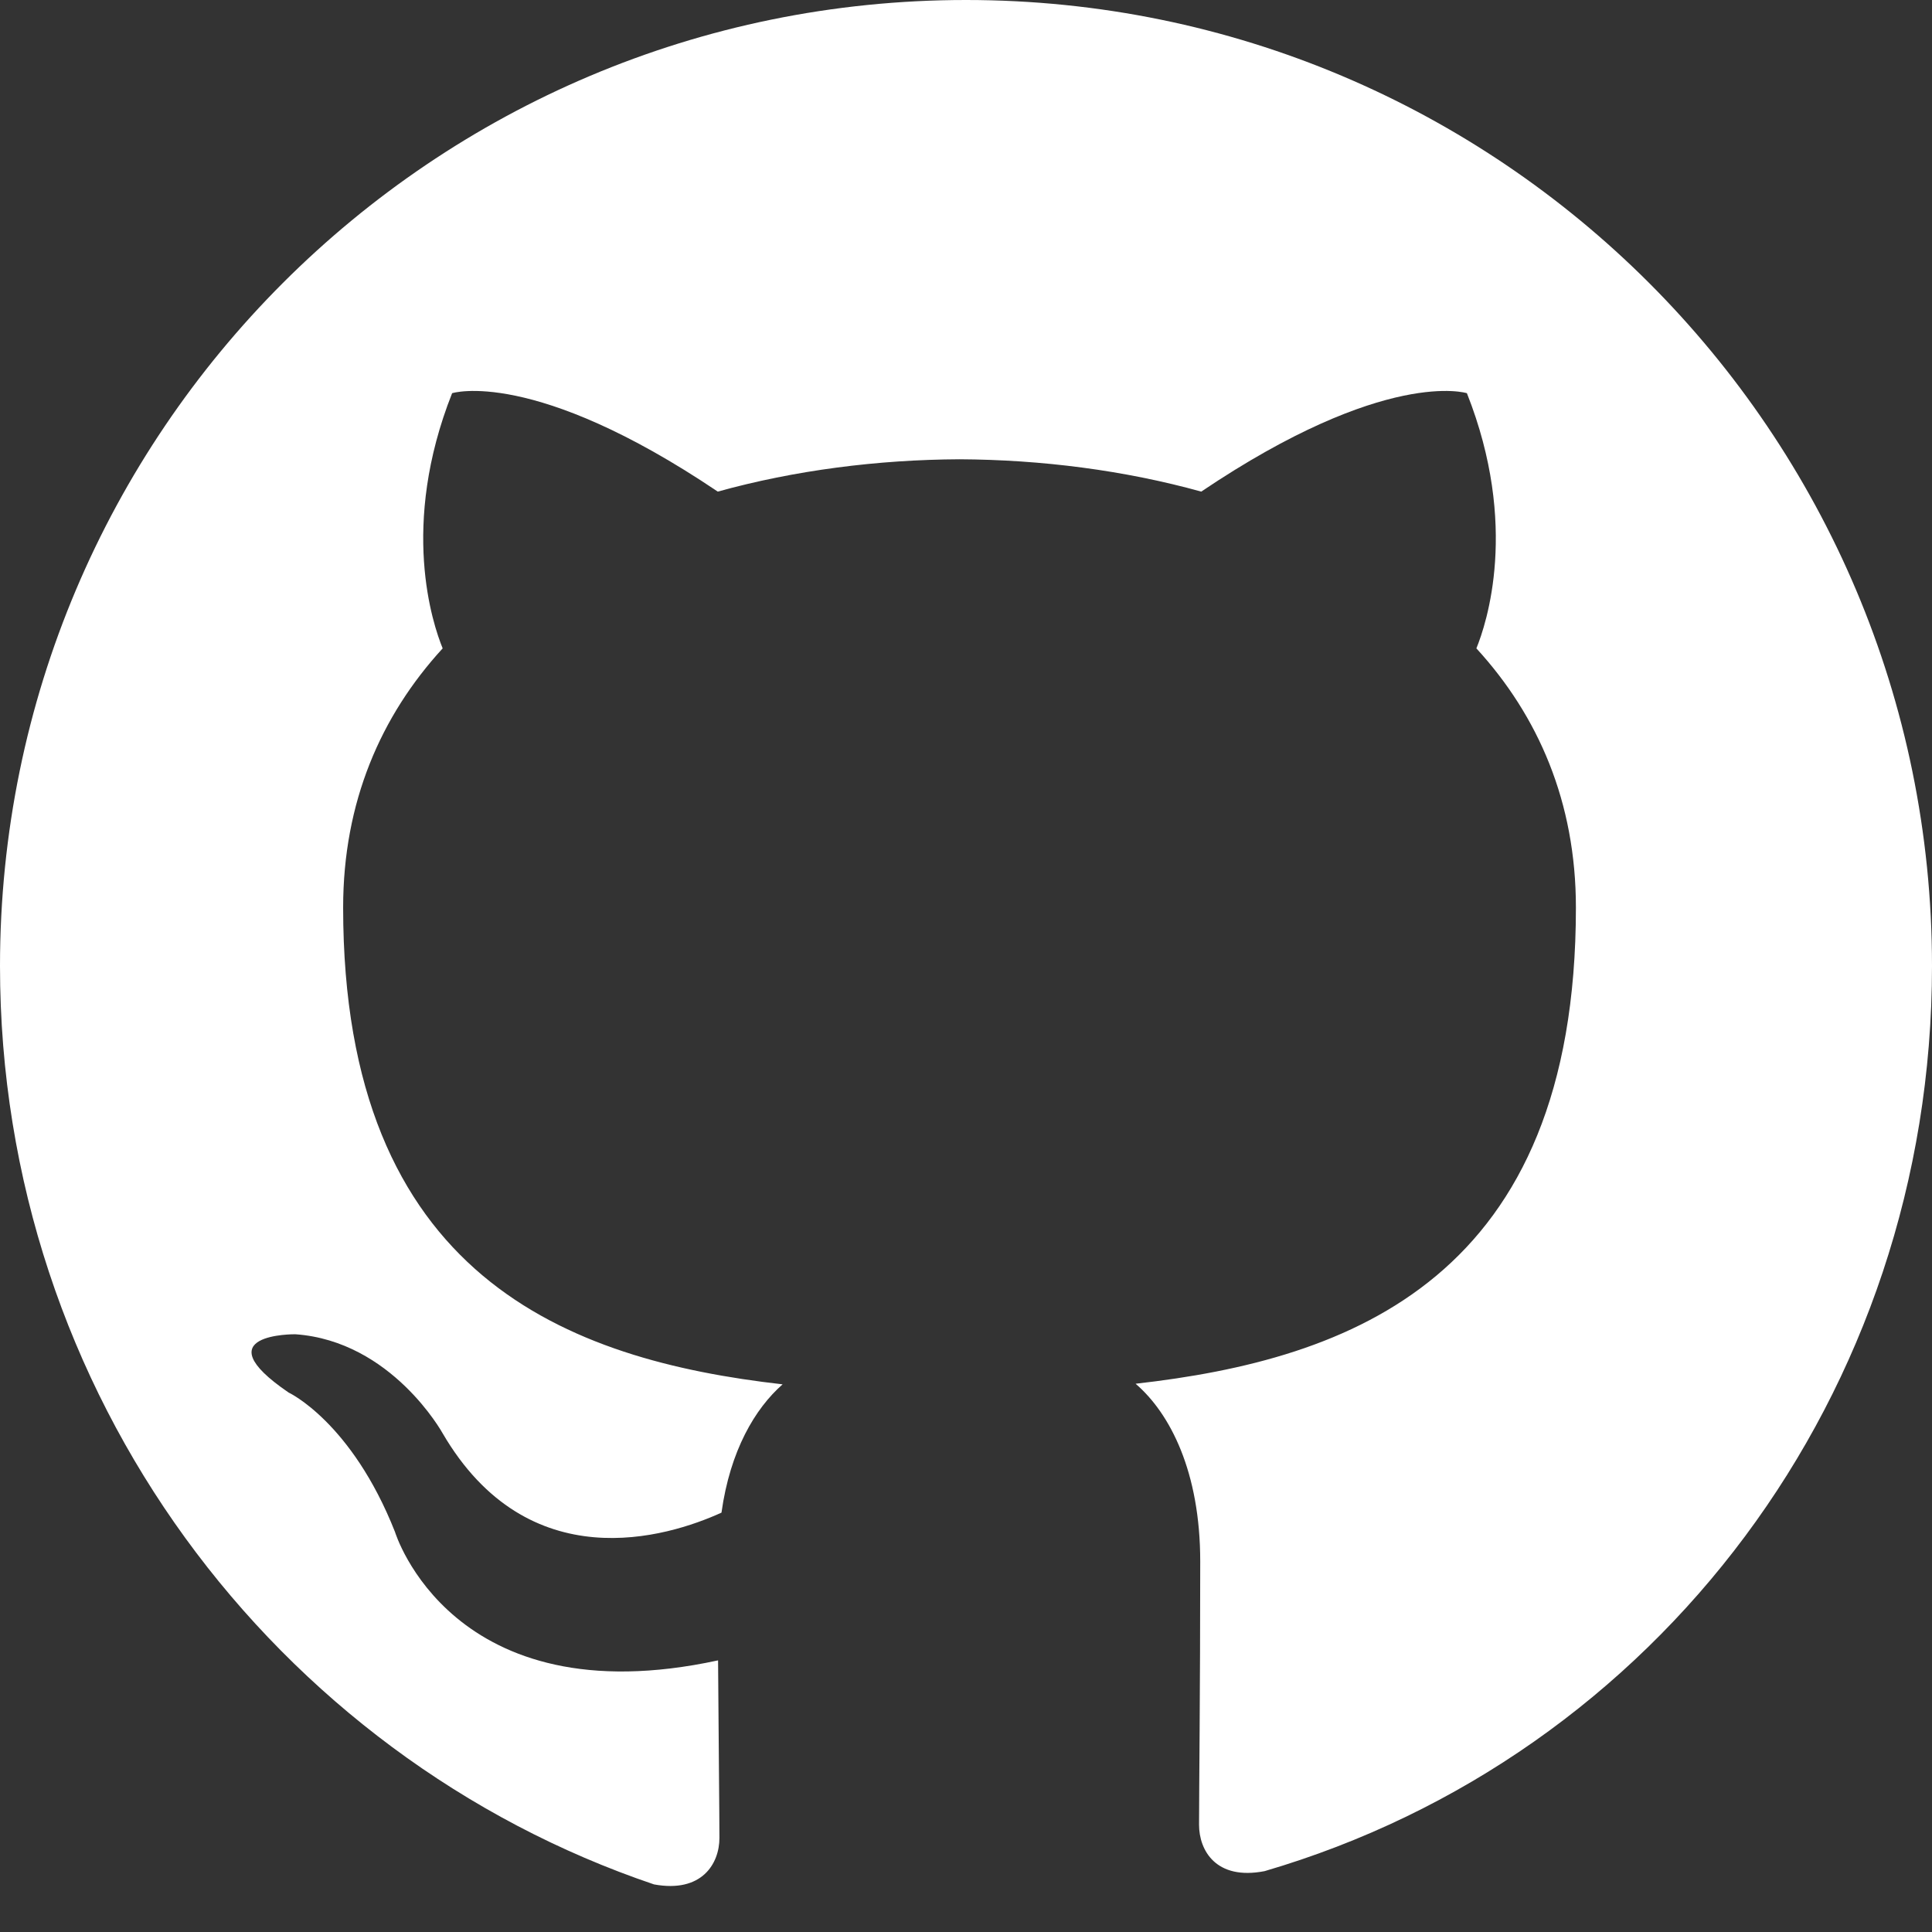
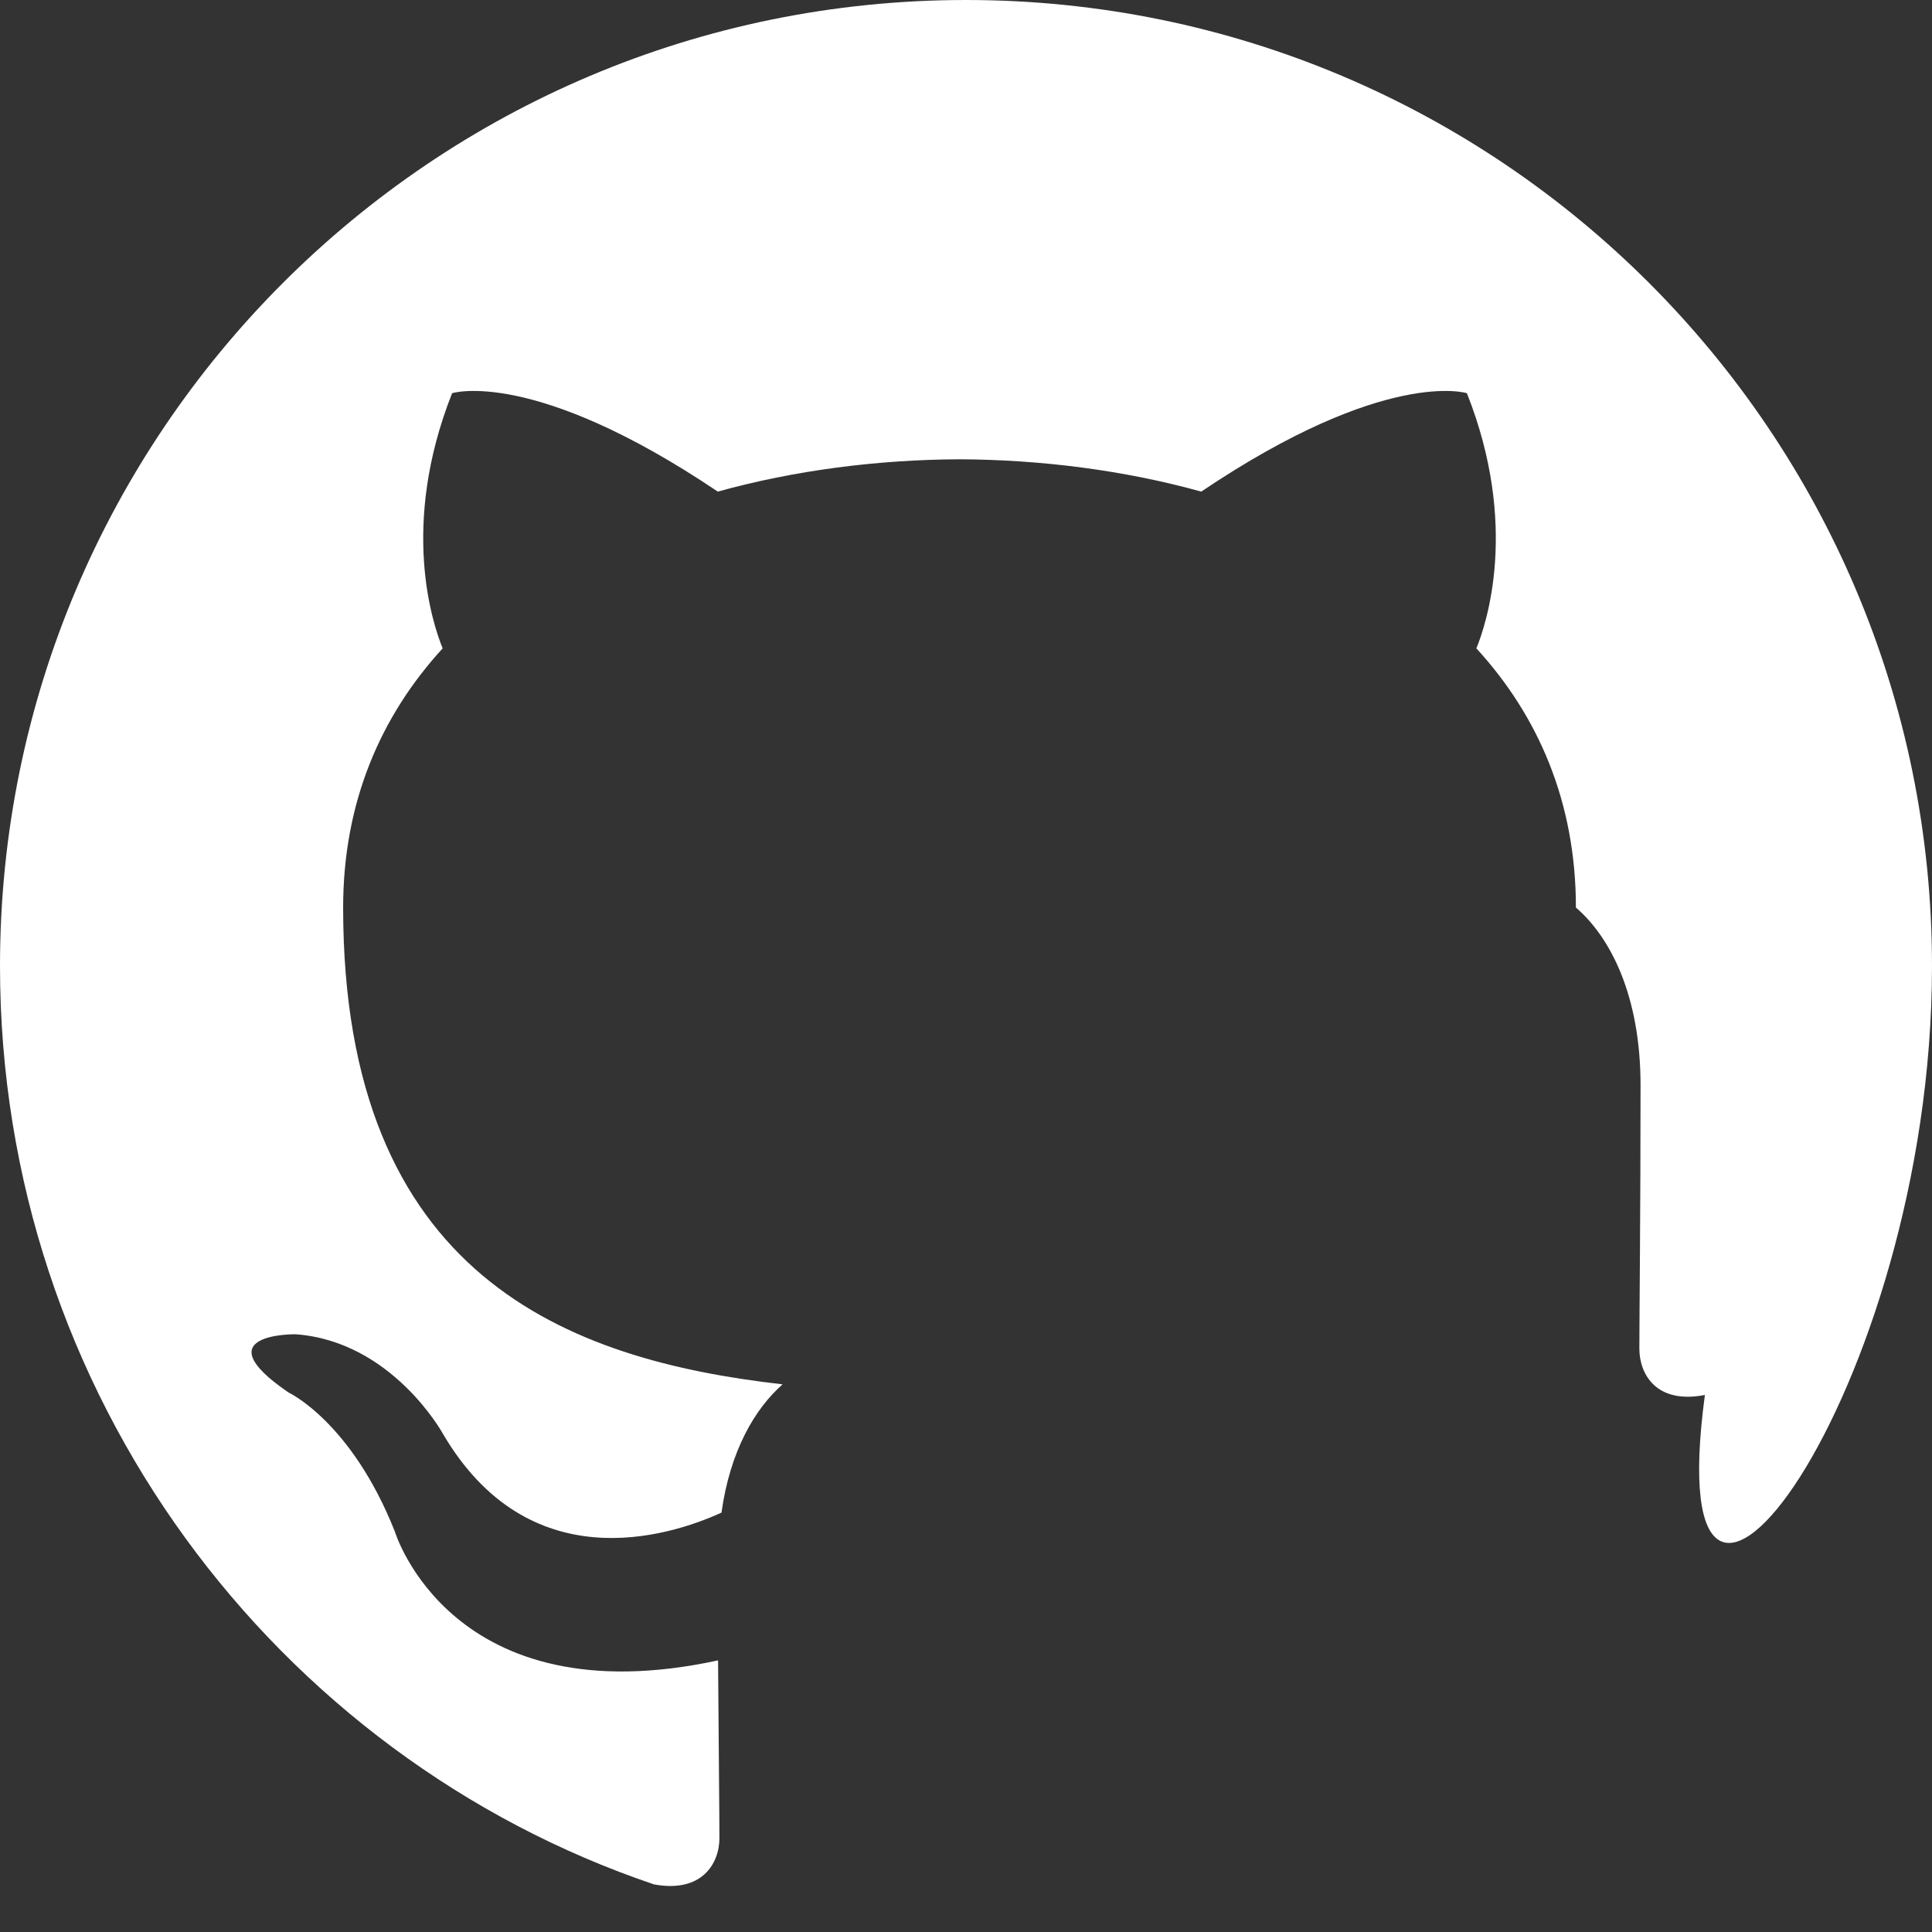
<svg xmlns="http://www.w3.org/2000/svg" version="1.1" id="Layer_1" viewBox="0 0 64 64" enable-background="new 0 0 64 64" xml:space="preserve" width="64px" height="64px" fill="#ffffff">
  <rect x="0" y="0" width="64" height="64" fill="#333333" stroke="none" />
-   <path fill="#ffffff" d="M32,0C14.326,0,0,14.326,0,32c0,14.188,9.138,26.186,21.664,30.423c1.586,0.293,2.168-0.688,2.168-1.538         c0-0.75-0.027-3.244-0.045-5.883c-8.832,1.913-10.702-4.254-10.702-4.254c-1.44-3.648-3.525-4.619-3.525-4.619         c-2.886-1.968,0.223-1.93,0.223-1.93c3.194,0.225,4.877,3.276,4.877,3.276c2.84,4.866,7.445,3.45,9.24,2.633         c0.287-2.058,1.113-3.45,2.025-4.25c-7.1-0.807-14.558-3.55-14.558-15.794c0-3.493,1.247-6.35,3.297-8.586         c-0.33-0.807-1.426-4.063,0.313-8.453c0,0,2.684-0.858,8.8,3.26c2.55-0.707,5.296-1.058,8.008-1.071         c2.712,0.013,5.458,0.364,8.008,1.071c6.116-4.118,8.8-3.26,8.8-3.26c1.739,4.39,0.644,7.646,0.314,8.453         c2.05,2.236,3.297,5.093,3.297,8.586c0,12.295-7.475,14.973-14.586,15.774c1.143,0.982,2.141,2.92,2.141,5.884         c0,4.25-0.039,7.684-0.039,8.724c0,0.853,0.563,1.851,2.171,1.538C54.862,58.186,64,46.188,64,32         C64,14.326,49.674,0,32,0z" />
+   <path fill="#ffffff" d="M32,0C14.326,0,0,14.326,0,32c0,14.188,9.138,26.186,21.664,30.423c1.586,0.293,2.168-0.688,2.168-1.538         c0-0.75-0.027-3.244-0.045-5.883c-8.832,1.913-10.702-4.254-10.702-4.254c-1.44-3.648-3.525-4.619-3.525-4.619         c-2.886-1.968,0.223-1.93,0.223-1.93c3.194,0.225,4.877,3.276,4.877,3.276c2.84,4.866,7.445,3.45,9.24,2.633         c0.287-2.058,1.113-3.45,2.025-4.25c-7.1-0.807-14.558-3.55-14.558-15.794c0-3.493,1.247-6.35,3.297-8.586         c-0.33-0.807-1.426-4.063,0.313-8.453c0,0,2.684-0.858,8.8,3.26c2.55-0.707,5.296-1.058,8.008-1.071         c2.712,0.013,5.458,0.364,8.008,1.071c6.116-4.118,8.8-3.26,8.8-3.26c1.739,4.39,0.644,7.646,0.314,8.453         c2.05,2.236,3.297,5.093,3.297,8.586c1.143,0.982,2.141,2.92,2.141,5.884         c0,4.25-0.039,7.684-0.039,8.724c0,0.853,0.563,1.851,2.171,1.538C54.862,58.186,64,46.188,64,32         C64,14.326,49.674,0,32,0z" />
</svg>